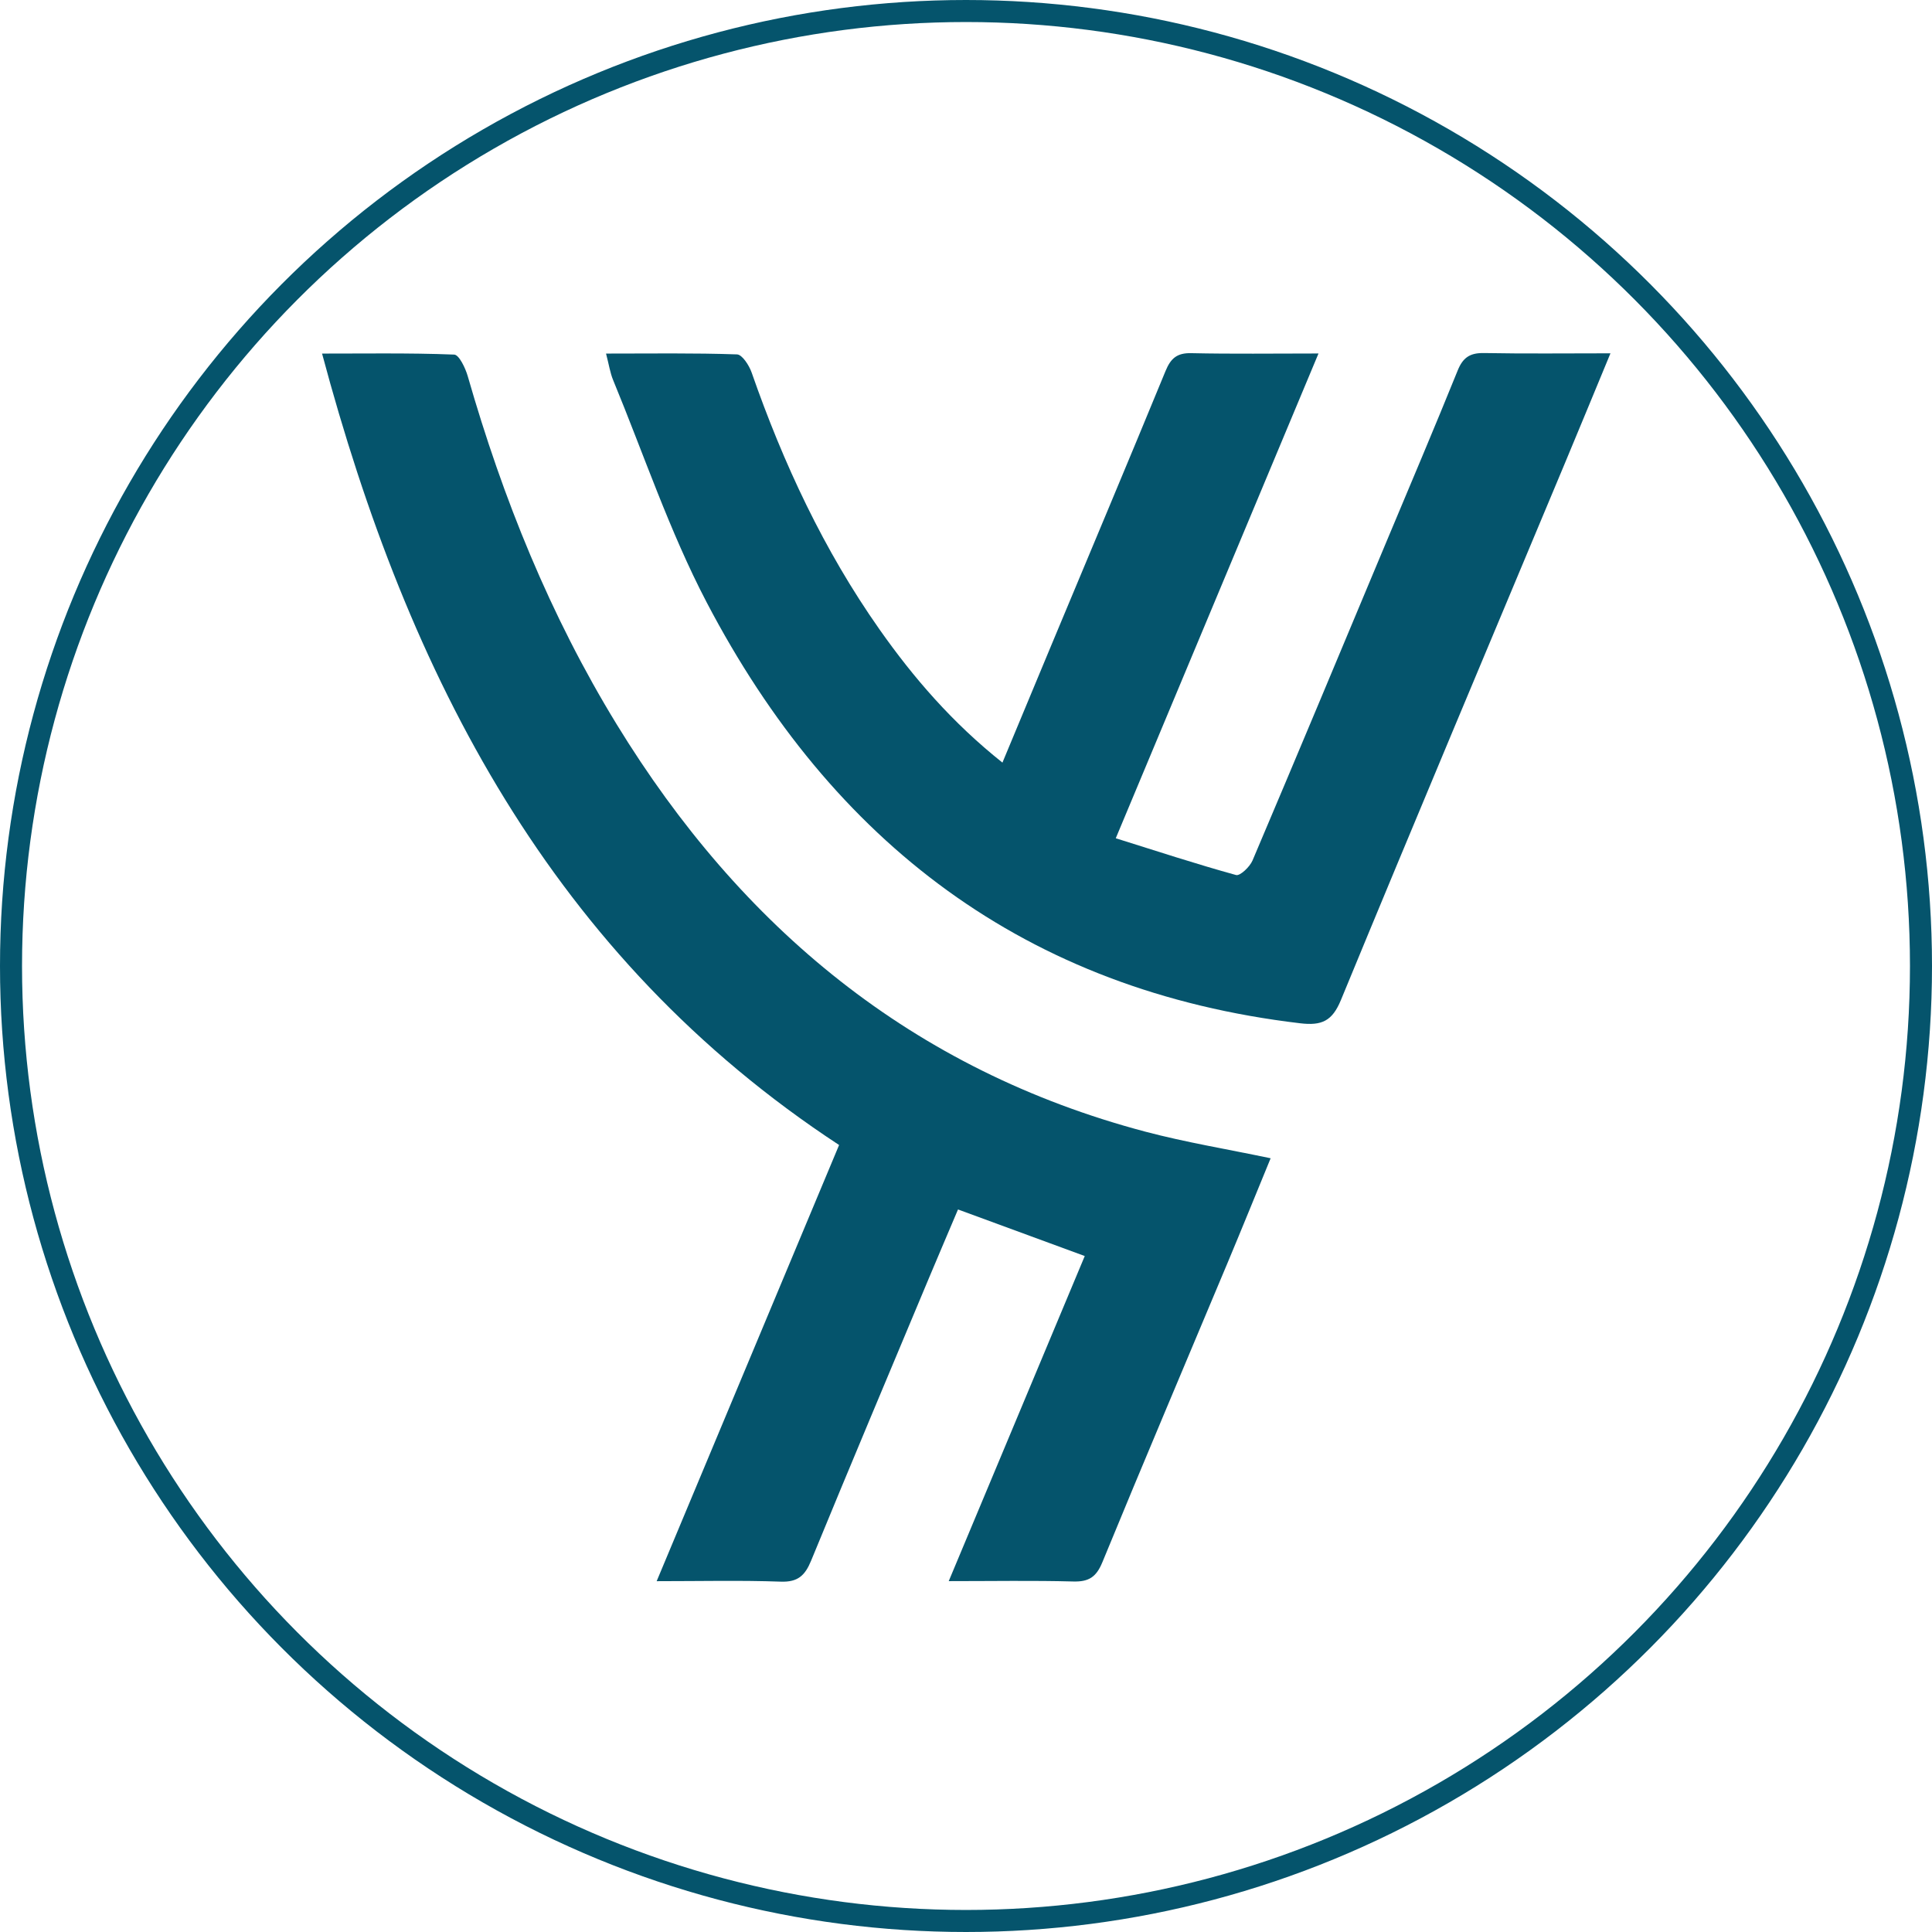
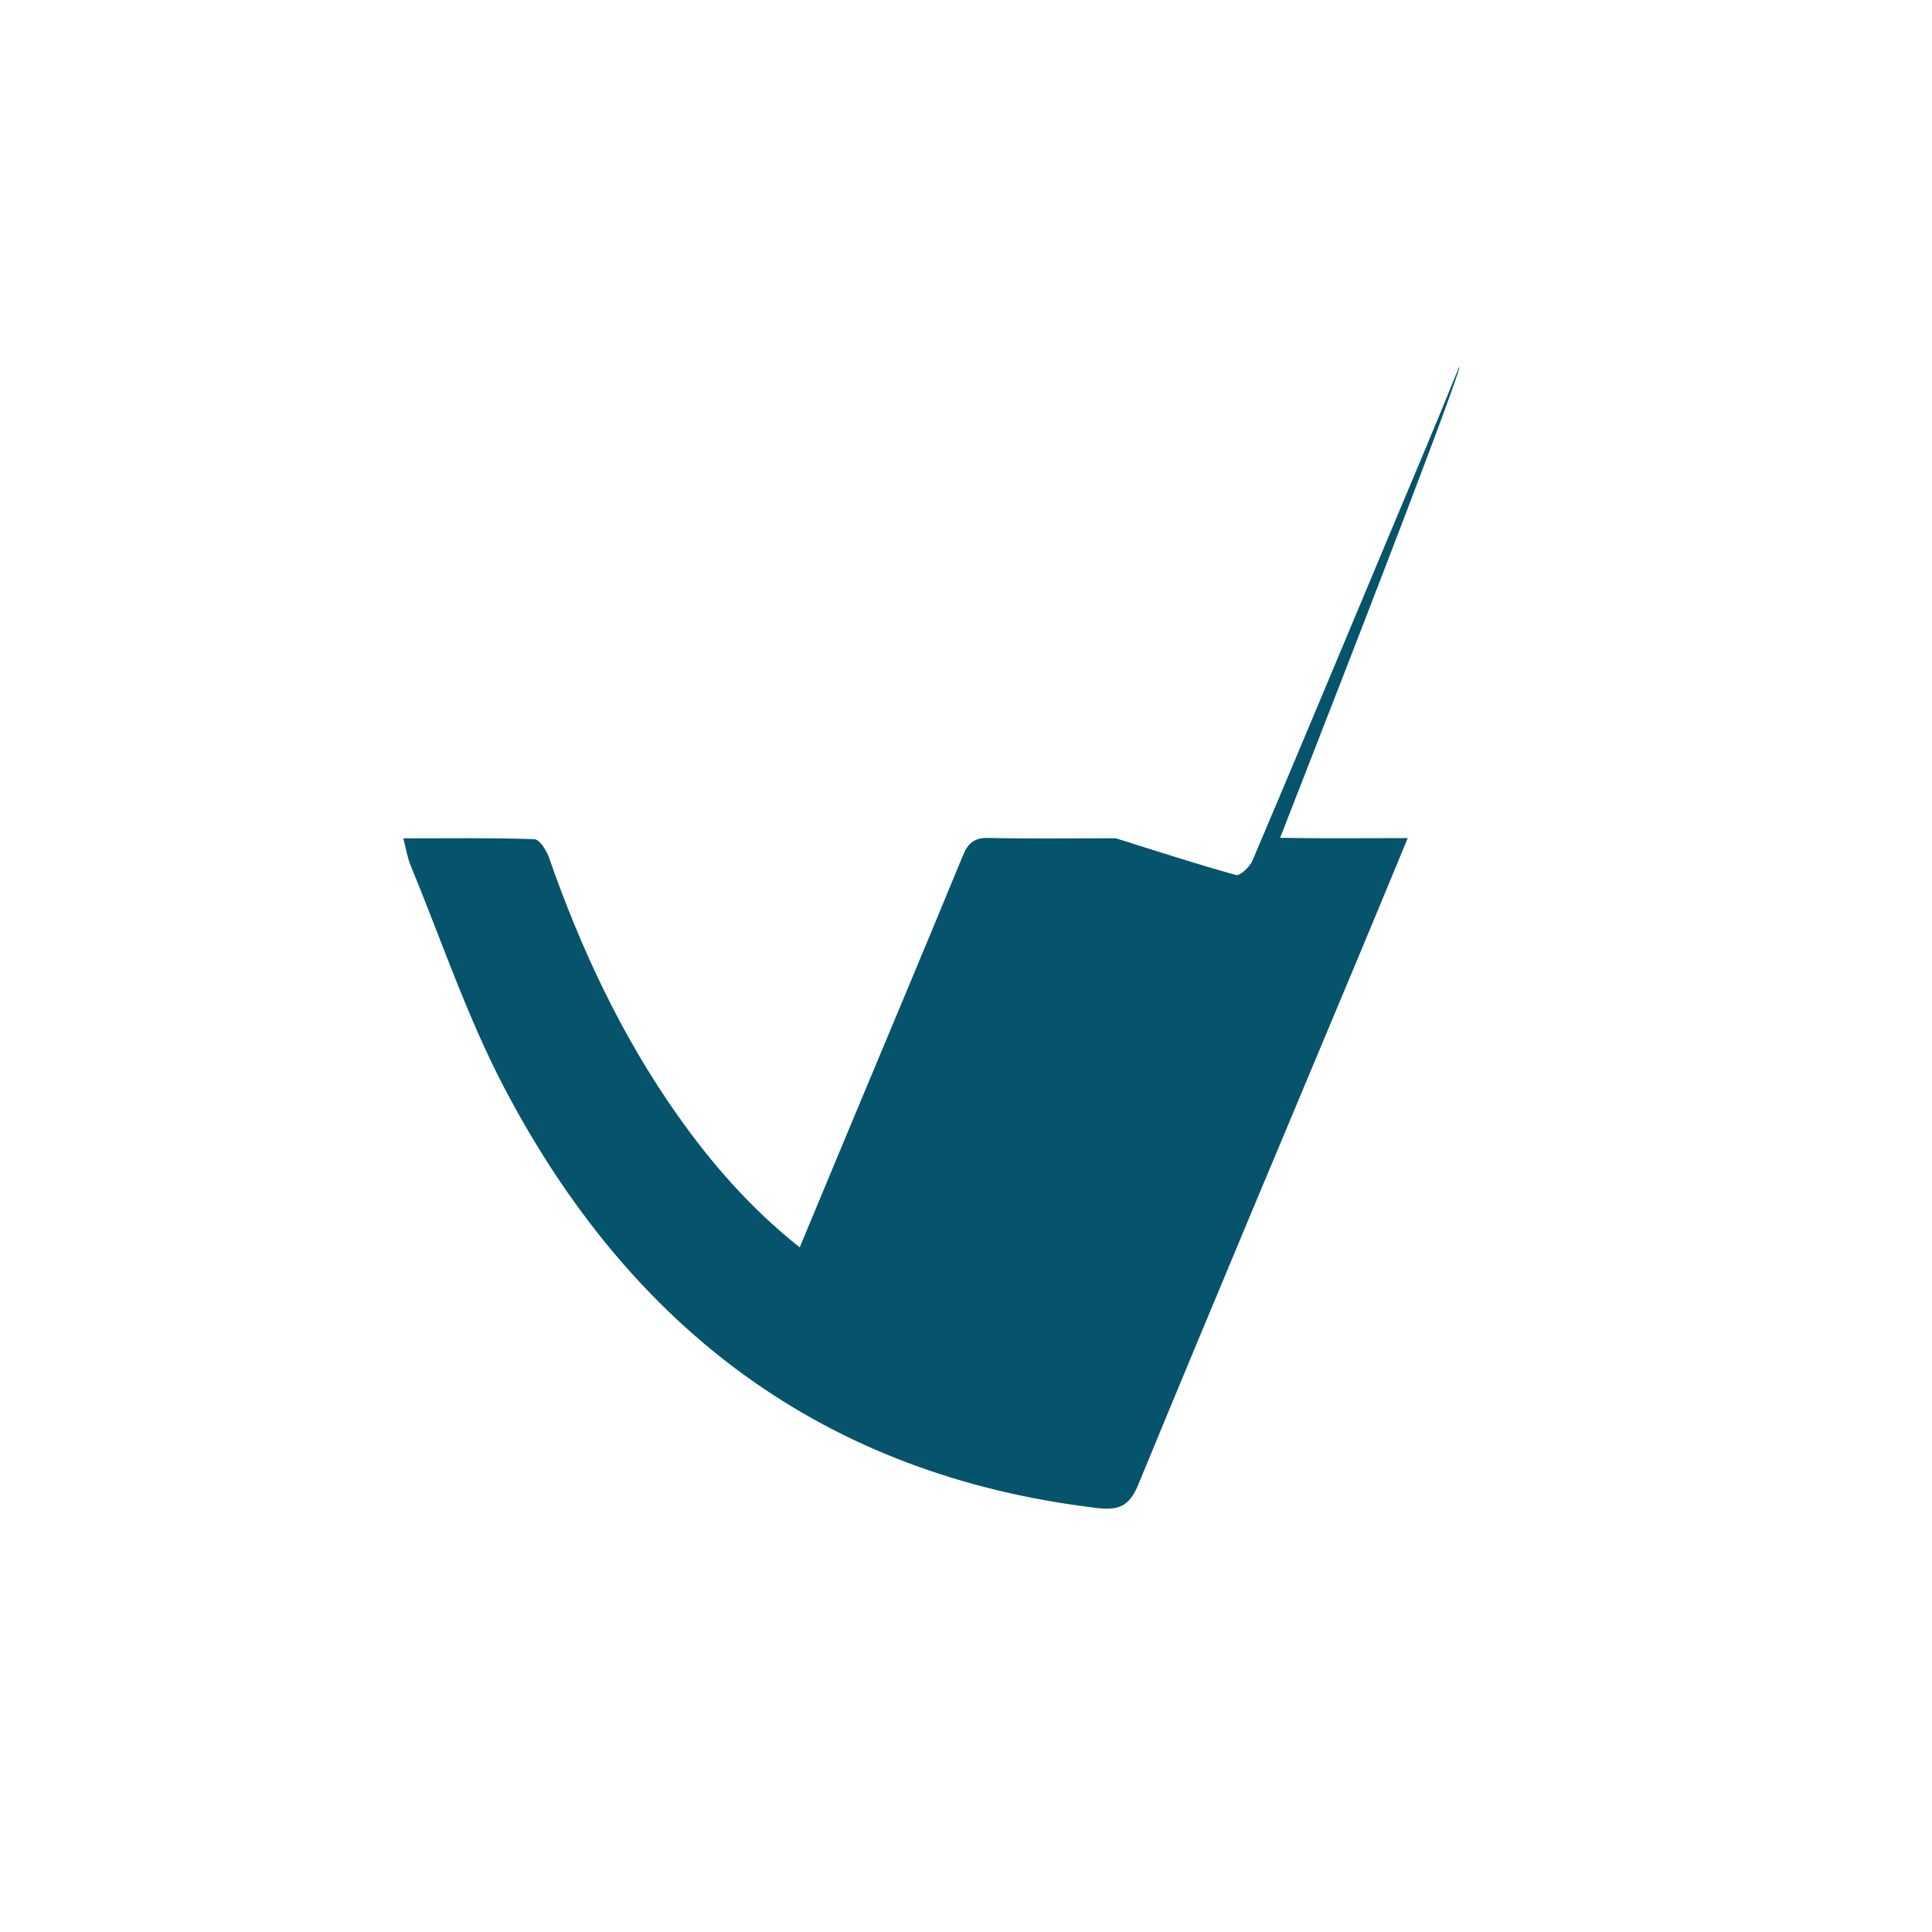
<svg xmlns="http://www.w3.org/2000/svg" id="Ebene_1" x="0px" y="0px" viewBox="0 0 701.5 701.5" style="enable-background:new 0 0 701.5 701.5;" xml:space="preserve">
  <style type="text/css">	.st0{fill:none;stroke:#05546C;stroke-width:8;stroke-miterlimit:10;}	.st1{fill:#05546C;}</style>
  <g>
-     <circle class="st0" cx="350.75" cy="350.75" r="346.75" />
-   </g>
+     </g>
  <g>
-     <path class="st1" d="M116.94,128.38c31.32,117.14,83.43,218.93,187.73,287.37c-21.95,52.49-43.82,104.76-66.24,158.37  c16,0,30.55-0.35,45.07,0.17c6.19,0.22,8.78-2.21,10.99-7.57c14.14-34.41,28.59-68.69,42.95-103.01  c3.45-8.23,6.97-16.43,10.41-24.56c15.73,5.78,30.62,11.25,46.02,16.91c-16.35,39.07-32.58,77.86-49.39,118.04  c16.16,0,30.7-0.26,45.23,0.13c5.65,0.15,8.35-1.63,10.55-6.98c14.95-36.38,30.33-72.57,45.52-108.85  c5.27-12.59,10.4-25.24,15.58-37.84c-15.83-3.32-30.79-5.78-45.38-9.63c-84.66-22.4-146.89-74.16-192.06-147.92  c-24.18-39.49-41.33-82-54.08-126.41c-0.85-2.96-3.15-7.78-4.92-7.85c-8.44-0.34-16.88-0.42-25.53-0.42  C132.09,128.33,124.64,128.38,116.94,128.38" />
-     <path class="st1" d="M529.29,134.49c-8.47,20.94-17.31,41.72-26.03,62.55c-16.11,38.49-32.17,77.01-48.48,115.41  c-0.98,2.3-4.52,5.67-5.97,5.27c-14.46-3.99-28.74-8.67-43.68-13.35c24.88-59.5,48.99-117.14,73.61-176.02  c-16.58,0-31.42,0.21-46.24-0.12c-5.14-0.11-7.41,1.89-9.29,6.46c-13.75,33.43-27.78,66.75-41.7,100.11  c-5.71,13.66-11.38,27.33-17.53,42.1c-18.21-14.51-32.23-30.73-44.66-48.4c-20.19-28.71-34.88-60.18-46.4-93.23  c-0.91-2.6-3.44-6.53-5.32-6.59c-15.54-0.54-31.11-0.3-47.55-0.3c1.07,4.09,1.48,6.98,2.56,9.59  c11.14,26.99,20.48,54.93,33.96,80.71c45.66,87.25,115.82,141.07,215.52,152.87c7.85,0.93,11.64-0.8,14.79-8.44  c26.75-64.87,53.98-129.54,81.06-194.28c5.48-13.1,10.88-26.23,16.81-40.54c-16.29,0-31.13,0.18-45.95-0.1c-0.13,0-0.26,0-0.38,0  C533.64,128.19,531.14,129.92,529.29,134.49" />
+     <path class="st1" d="M529.29,134.49c-8.47,20.94-17.31,41.72-26.03,62.55c-16.11,38.49-32.17,77.01-48.48,115.41  c-0.98,2.3-4.52,5.67-5.97,5.27c-14.46-3.99-28.74-8.67-43.68-13.35c-16.58,0-31.42,0.21-46.24-0.12c-5.14-0.11-7.41,1.89-9.29,6.46c-13.75,33.43-27.78,66.75-41.7,100.11  c-5.71,13.66-11.38,27.33-17.53,42.1c-18.21-14.51-32.23-30.73-44.66-48.4c-20.19-28.71-34.88-60.18-46.4-93.23  c-0.91-2.6-3.44-6.53-5.32-6.59c-15.54-0.54-31.11-0.3-47.55-0.3c1.07,4.09,1.48,6.98,2.56,9.59  c11.14,26.99,20.48,54.93,33.96,80.71c45.66,87.25,115.82,141.07,215.52,152.87c7.85,0.93,11.64-0.8,14.79-8.44  c26.75-64.87,53.98-129.54,81.06-194.28c5.48-13.1,10.88-26.23,16.81-40.54c-16.29,0-31.13,0.18-45.95-0.1c-0.13,0-0.26,0-0.38,0  C533.64,128.19,531.14,129.92,529.29,134.49" />
  </g>
</svg>